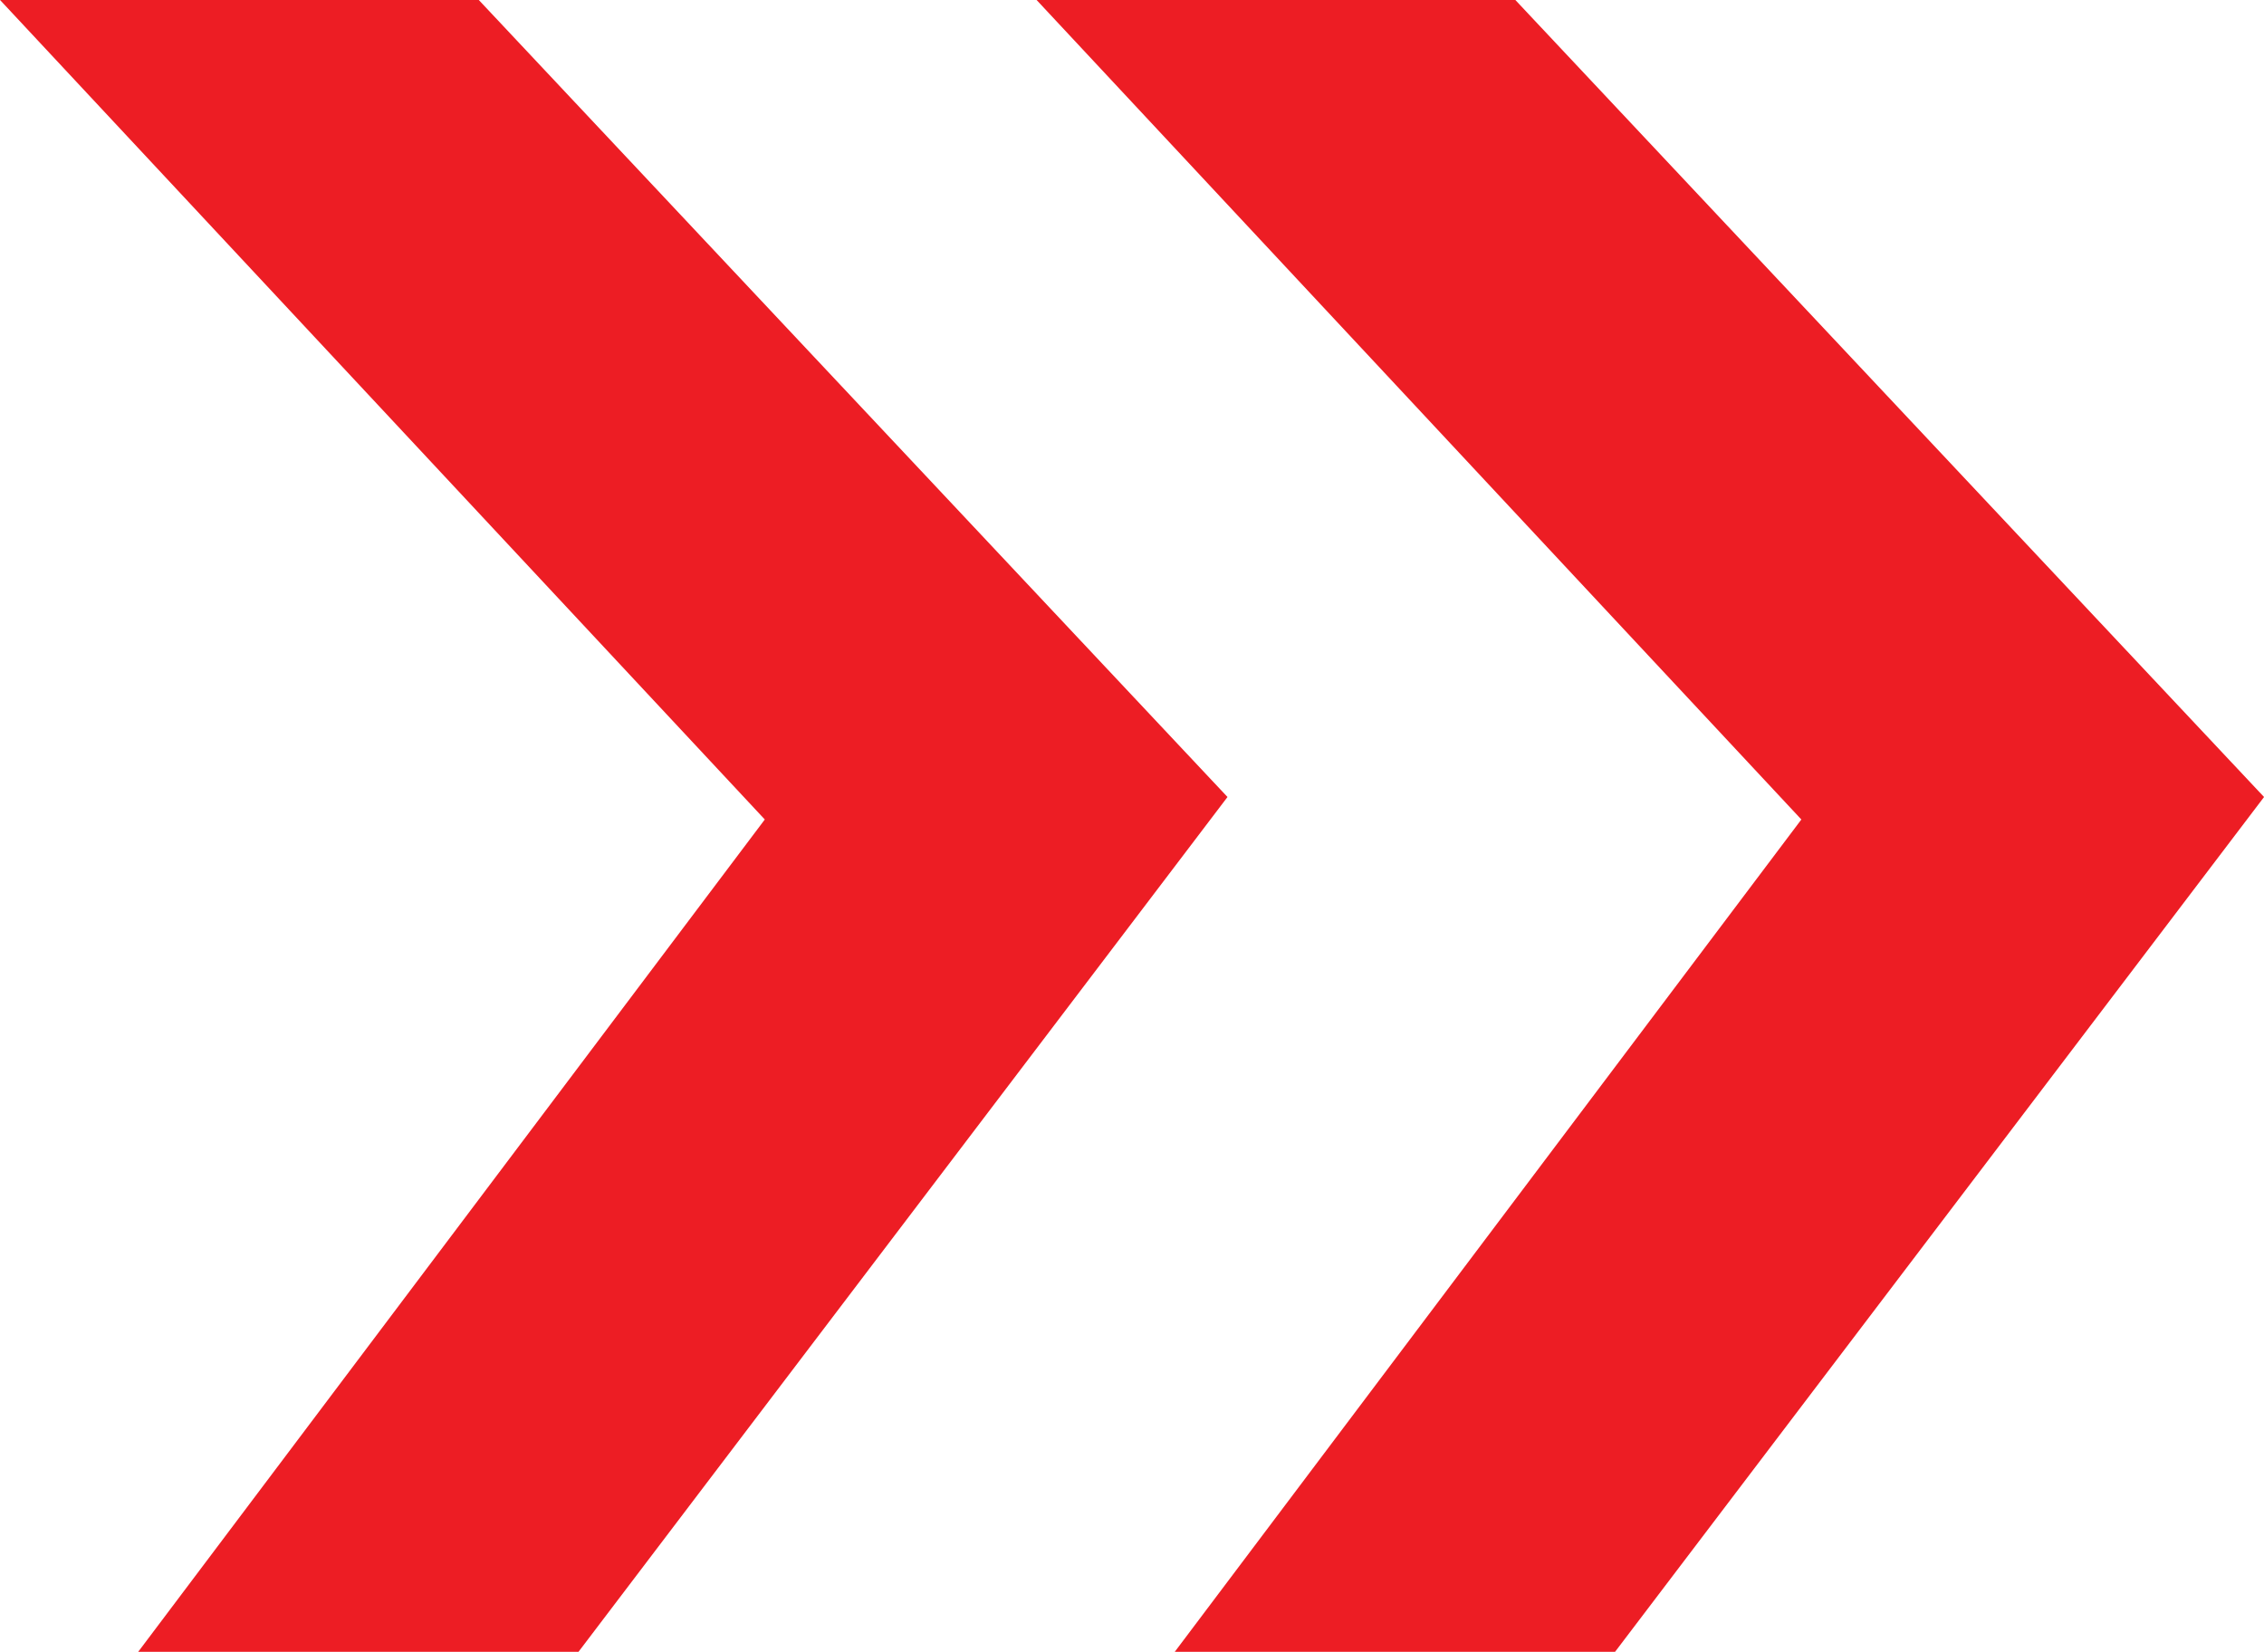
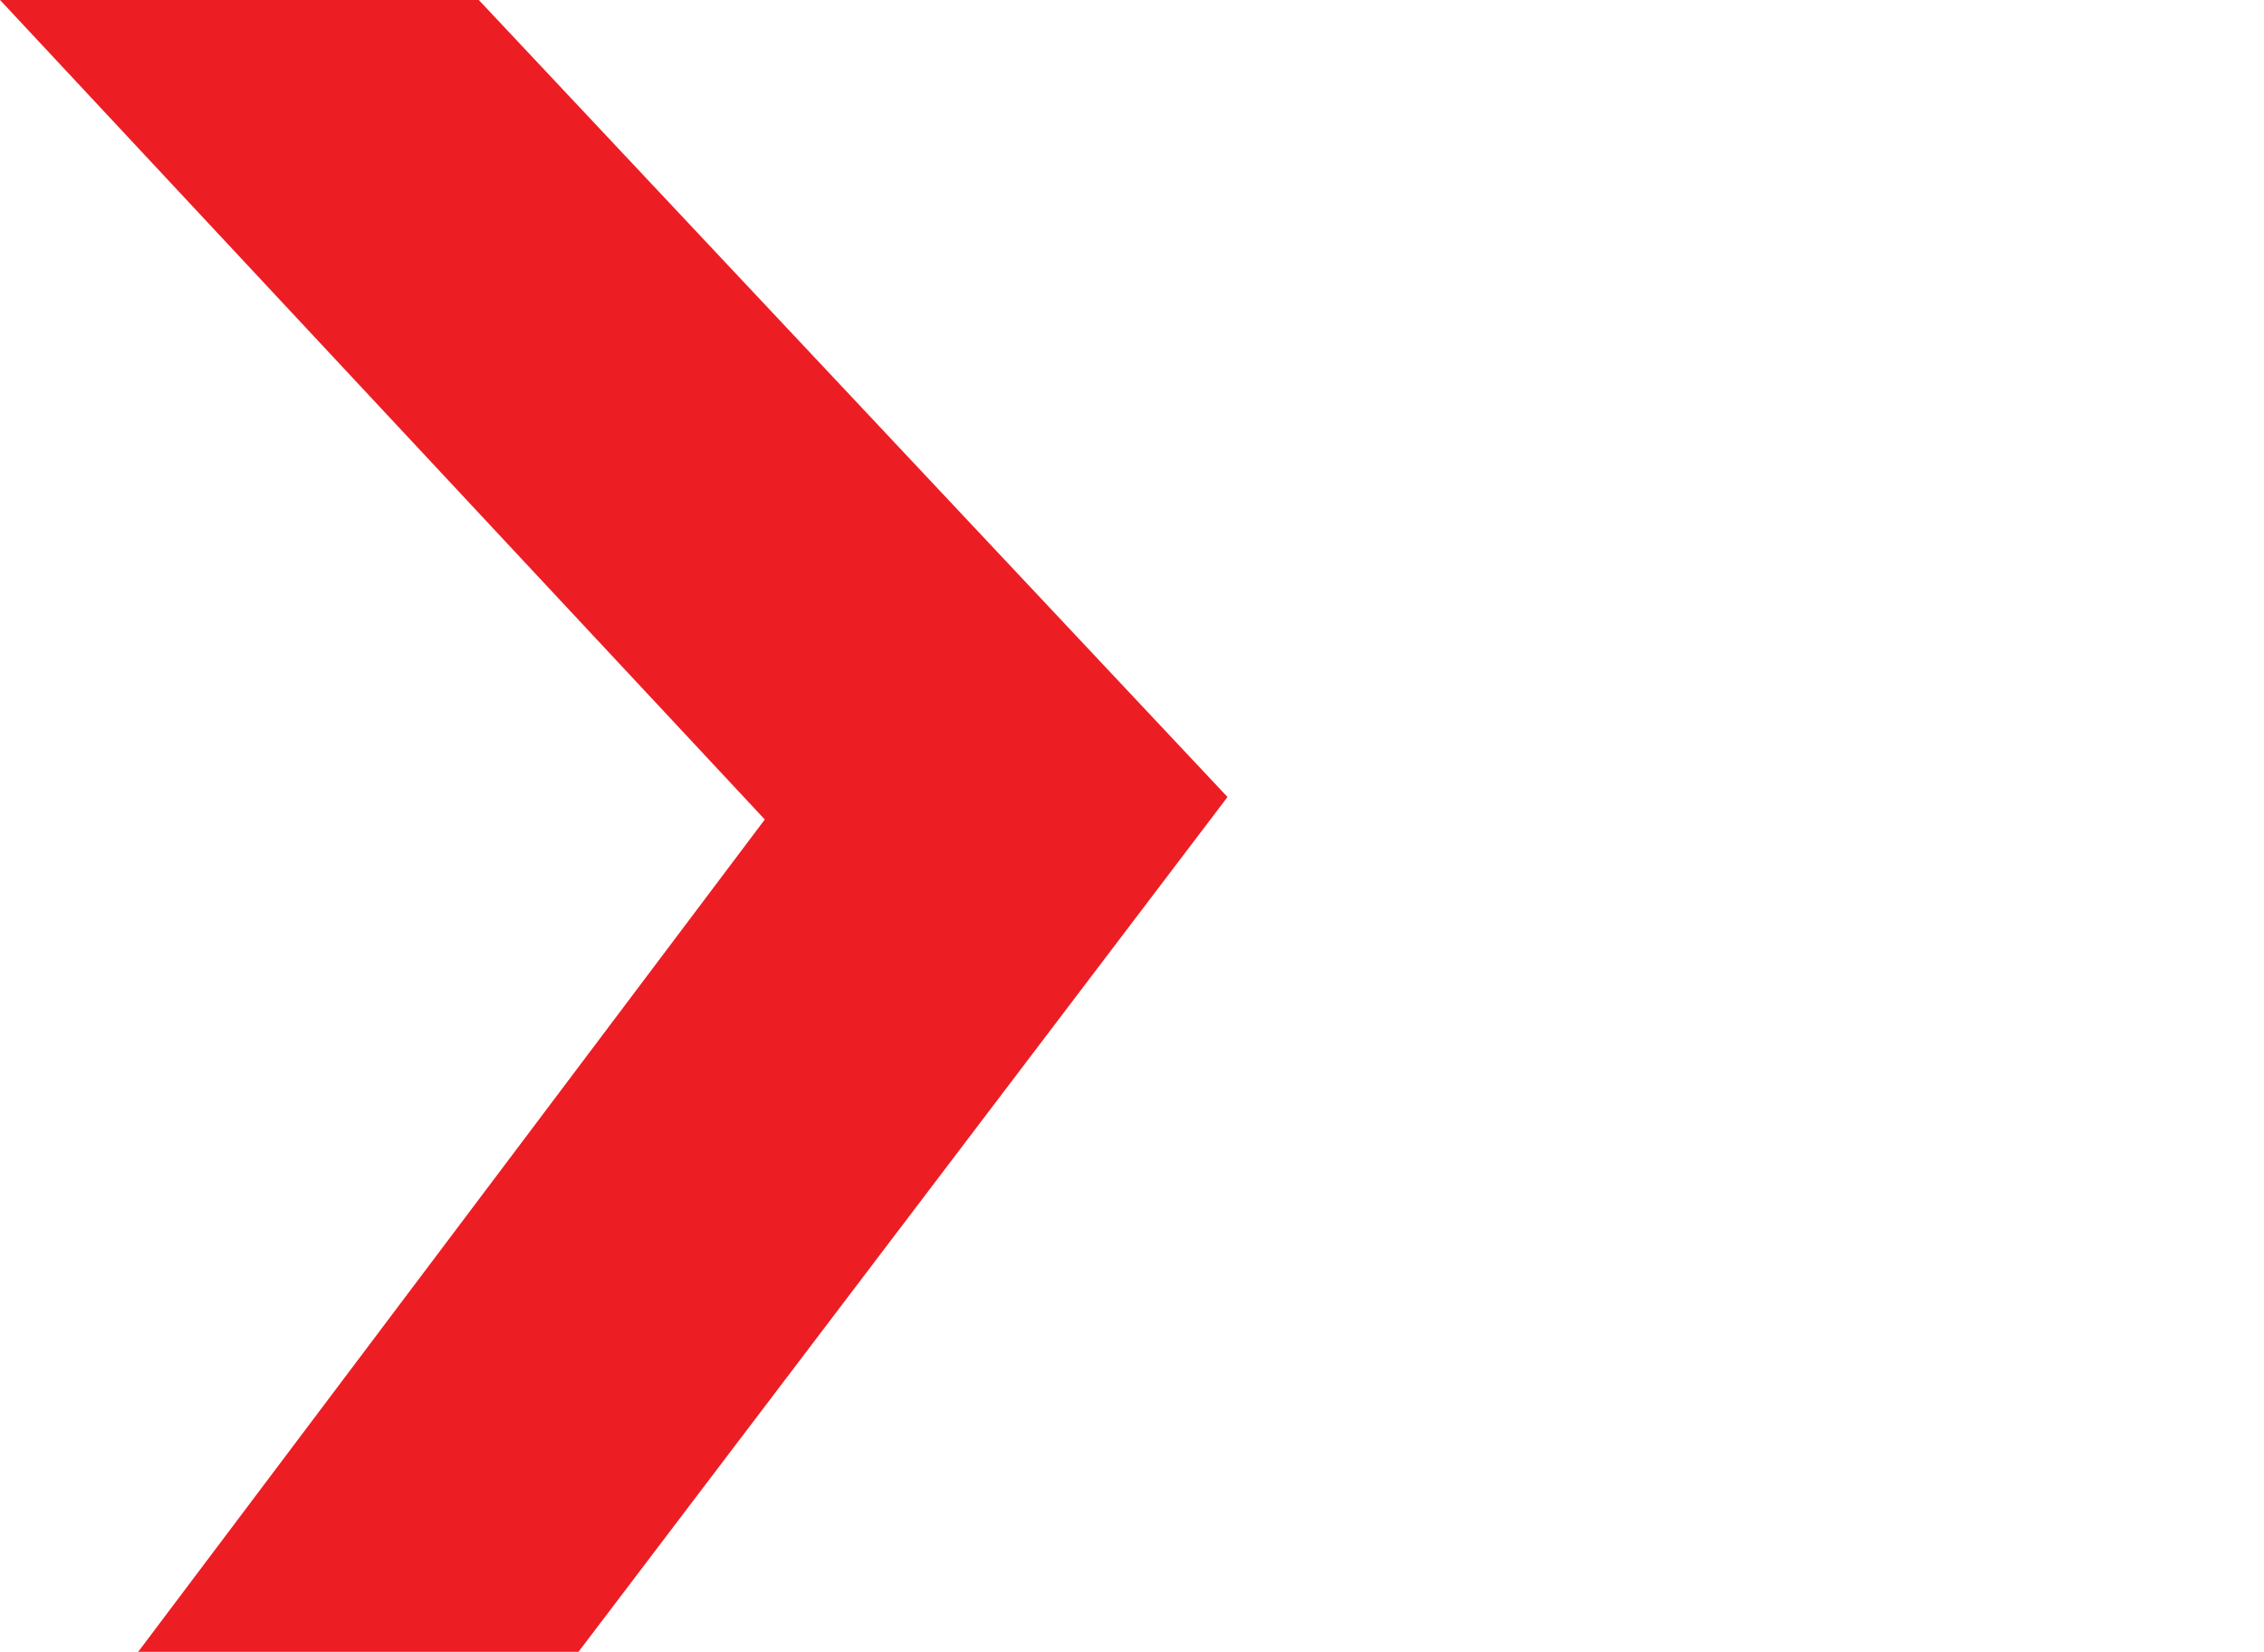
<svg xmlns="http://www.w3.org/2000/svg" width="46.396" height="33.847" viewBox="0 0 46.396 33.847">
  <g id="Group_7843" data-name="Group 7843" transform="translate(-13228.107 -826.271)">
-     <path id="Icon_material-outline-keyboard-arrow-right" data-name="Icon material-outline-keyboard-arrow-right" d="M12.631,43.171,25.472,26.116,9.8,9.324h9.811L34.954,25.655l-13.3,17.516Z" transform="translate(13239.55 816.947)" fill="#ed1d24" />
    <path id="Icon_material-outline-keyboard-arrow-right-2" data-name="Icon material-outline-keyboard-arrow-right" d="M12.631,43.171,25.472,26.116,9.8,9.324h9.811L34.954,25.655l-13.3,17.516Z" transform="translate(13218.308 816.947)" fill="#ed1d24" />
  </g>
</svg>